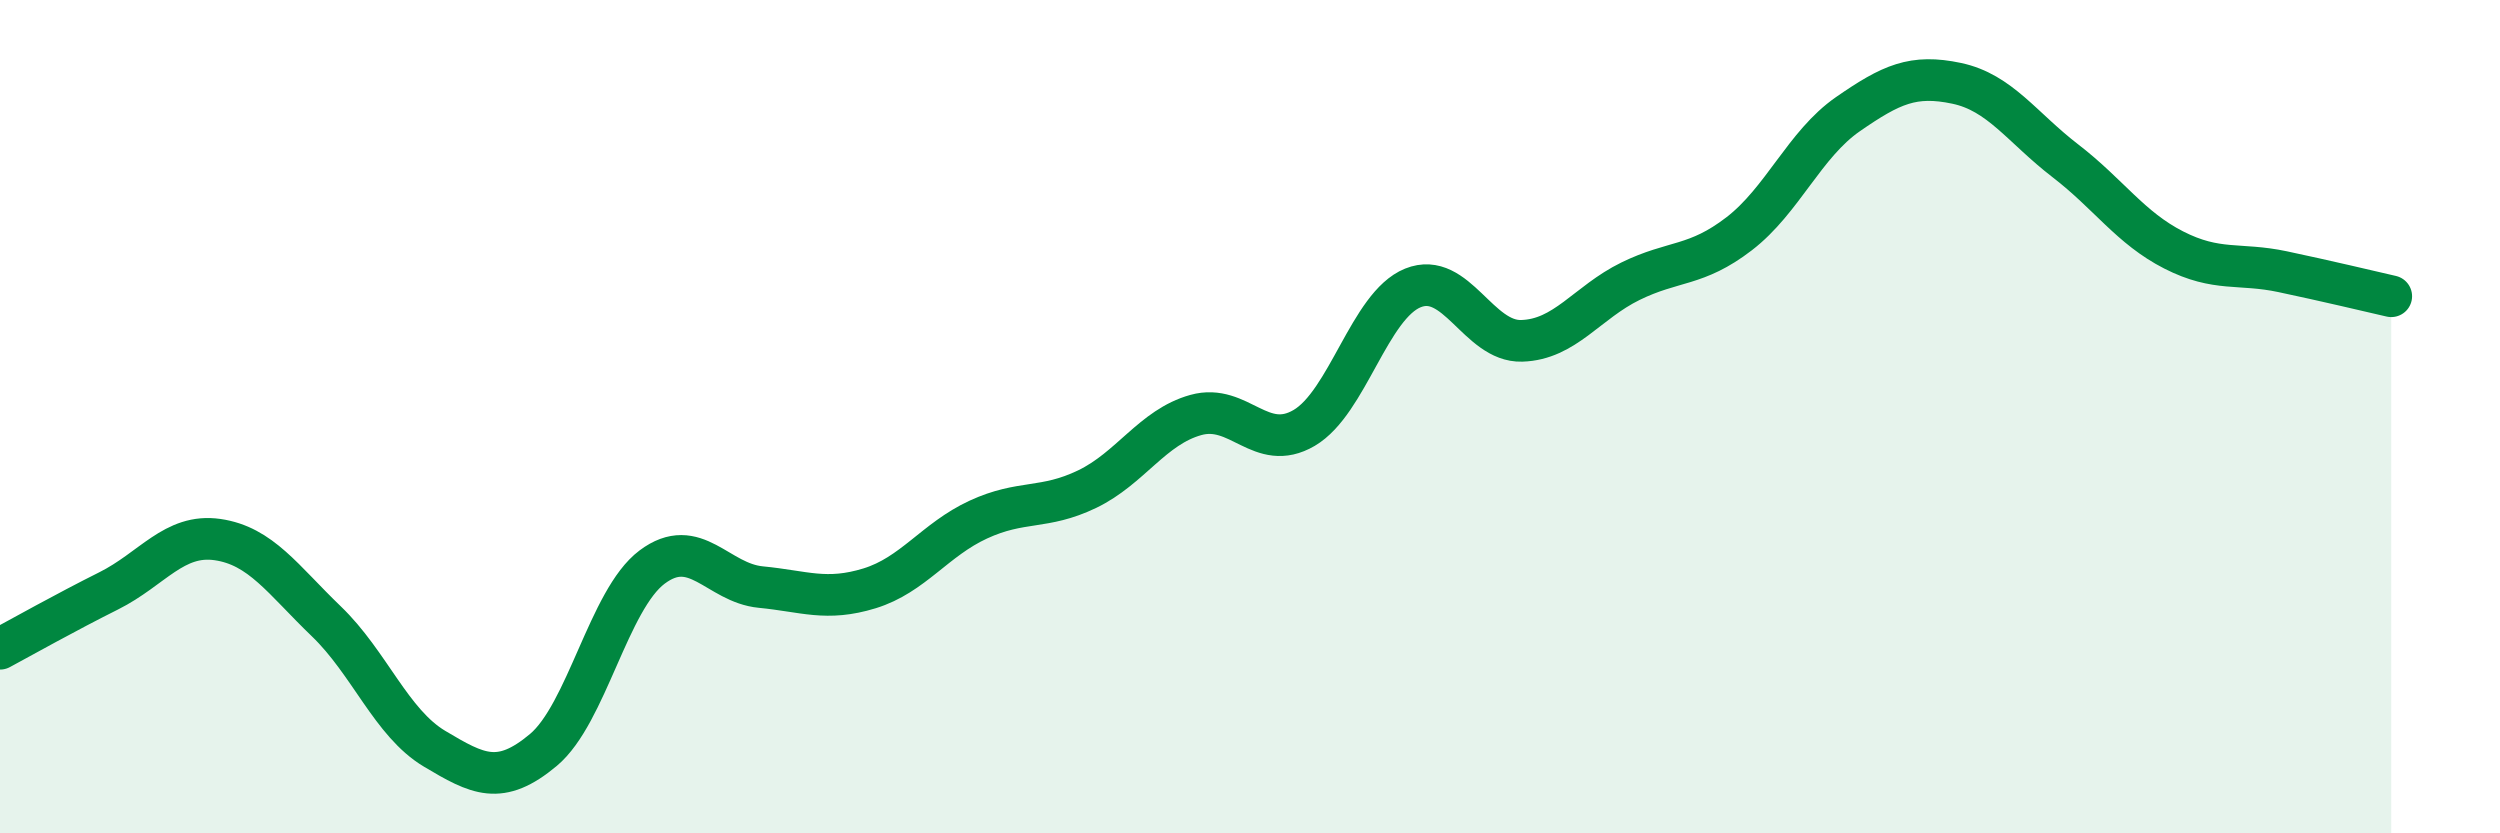
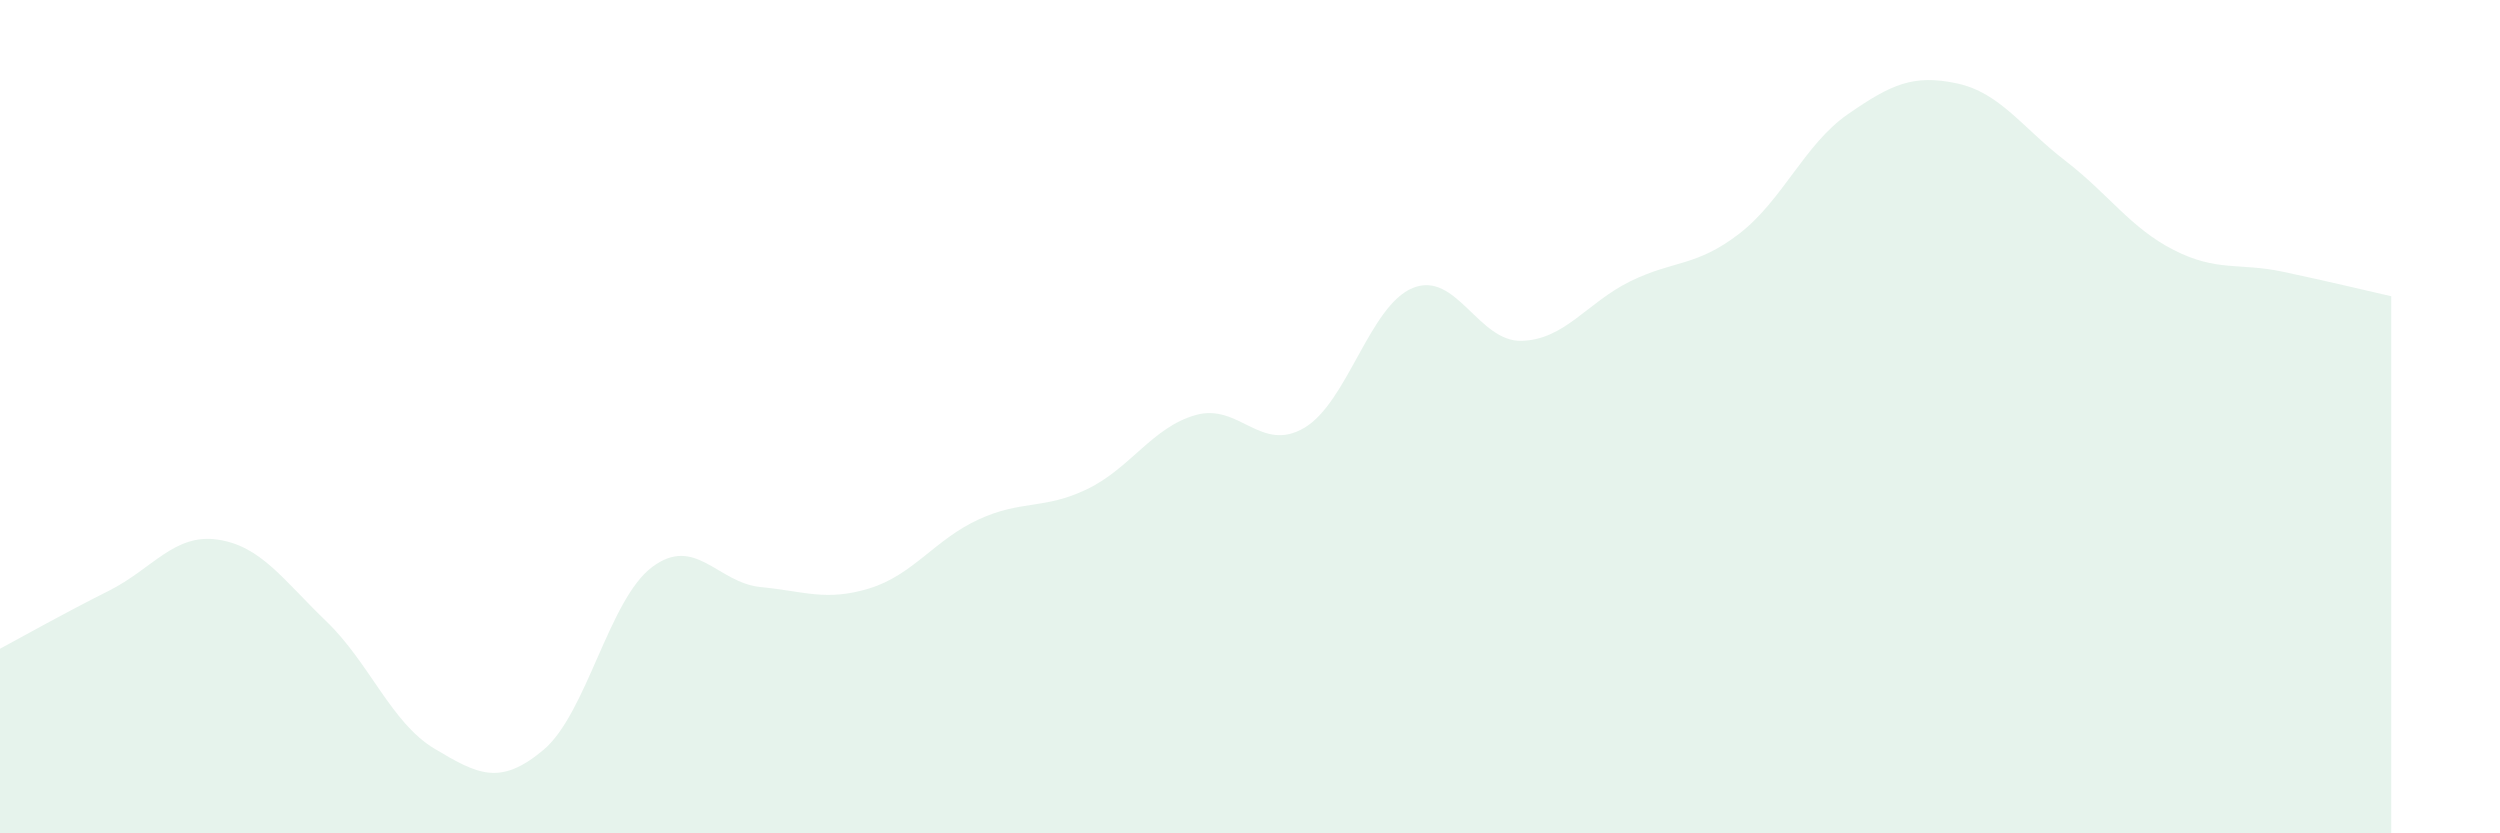
<svg xmlns="http://www.w3.org/2000/svg" width="60" height="20" viewBox="0 0 60 20">
  <path d="M 0,15.57 C 0.52,15.29 1.57,14.7 2.61,14.18 C 3.65,13.66 4.18,12.8 5.22,12.95 C 6.26,13.1 6.79,13.91 7.83,14.91 C 8.87,15.91 9.39,17.35 10.43,17.97 C 11.47,18.59 12,18.87 13.04,18 C 14.08,17.13 14.61,14.39 15.65,13.61 C 16.69,12.83 17.22,13.99 18.26,14.09 C 19.3,14.19 19.83,14.44 20.87,14.12 C 21.91,13.8 22.44,12.95 23.48,12.47 C 24.52,11.99 25.05,12.24 26.09,11.74 C 27.13,11.24 27.66,10.25 28.7,9.96 C 29.74,9.67 30.26,10.88 31.3,10.27 C 32.34,9.66 32.87,7.33 33.91,6.91 C 34.95,6.49 35.48,8.21 36.52,8.18 C 37.56,8.15 38.09,7.26 39.13,6.75 C 40.17,6.24 40.7,6.41 41.74,5.61 C 42.78,4.81 43.31,3.46 44.35,2.74 C 45.39,2.02 45.92,1.78 46.96,2 C 48,2.22 48.53,3.06 49.57,3.86 C 50.61,4.66 51.13,5.47 52.17,6 C 53.21,6.53 53.74,6.3 54.78,6.52 C 55.82,6.74 56.87,6.99 57.39,7.11L57.39 20L0 20Z" fill="#008740" opacity="0.1" stroke-linecap="round" stroke-linejoin="round" />
-   <path d="M 0,15.57 C 0.52,15.29 1.57,14.7 2.61,14.18 C 3.65,13.66 4.18,12.8 5.22,12.95 C 6.26,13.1 6.79,13.91 7.83,14.91 C 8.87,15.91 9.39,17.35 10.43,17.97 C 11.47,18.59 12,18.87 13.04,18 C 14.08,17.13 14.61,14.39 15.65,13.61 C 16.69,12.83 17.22,13.99 18.26,14.09 C 19.3,14.19 19.83,14.44 20.87,14.12 C 21.91,13.8 22.44,12.95 23.48,12.47 C 24.52,11.99 25.05,12.24 26.09,11.74 C 27.13,11.24 27.66,10.25 28.7,9.96 C 29.74,9.67 30.26,10.88 31.3,10.27 C 32.34,9.66 32.87,7.33 33.91,6.91 C 34.95,6.49 35.48,8.21 36.52,8.18 C 37.56,8.15 38.09,7.26 39.13,6.75 C 40.17,6.24 40.7,6.41 41.74,5.61 C 42.78,4.81 43.31,3.46 44.35,2.74 C 45.39,2.02 45.92,1.78 46.96,2 C 48,2.22 48.53,3.06 49.57,3.86 C 50.61,4.66 51.13,5.47 52.17,6 C 53.21,6.53 53.74,6.3 54.78,6.52 C 55.82,6.74 56.87,6.99 57.39,7.11" stroke="#008740" stroke-width="1" fill="none" stroke-linecap="round" stroke-linejoin="round" />
</svg>